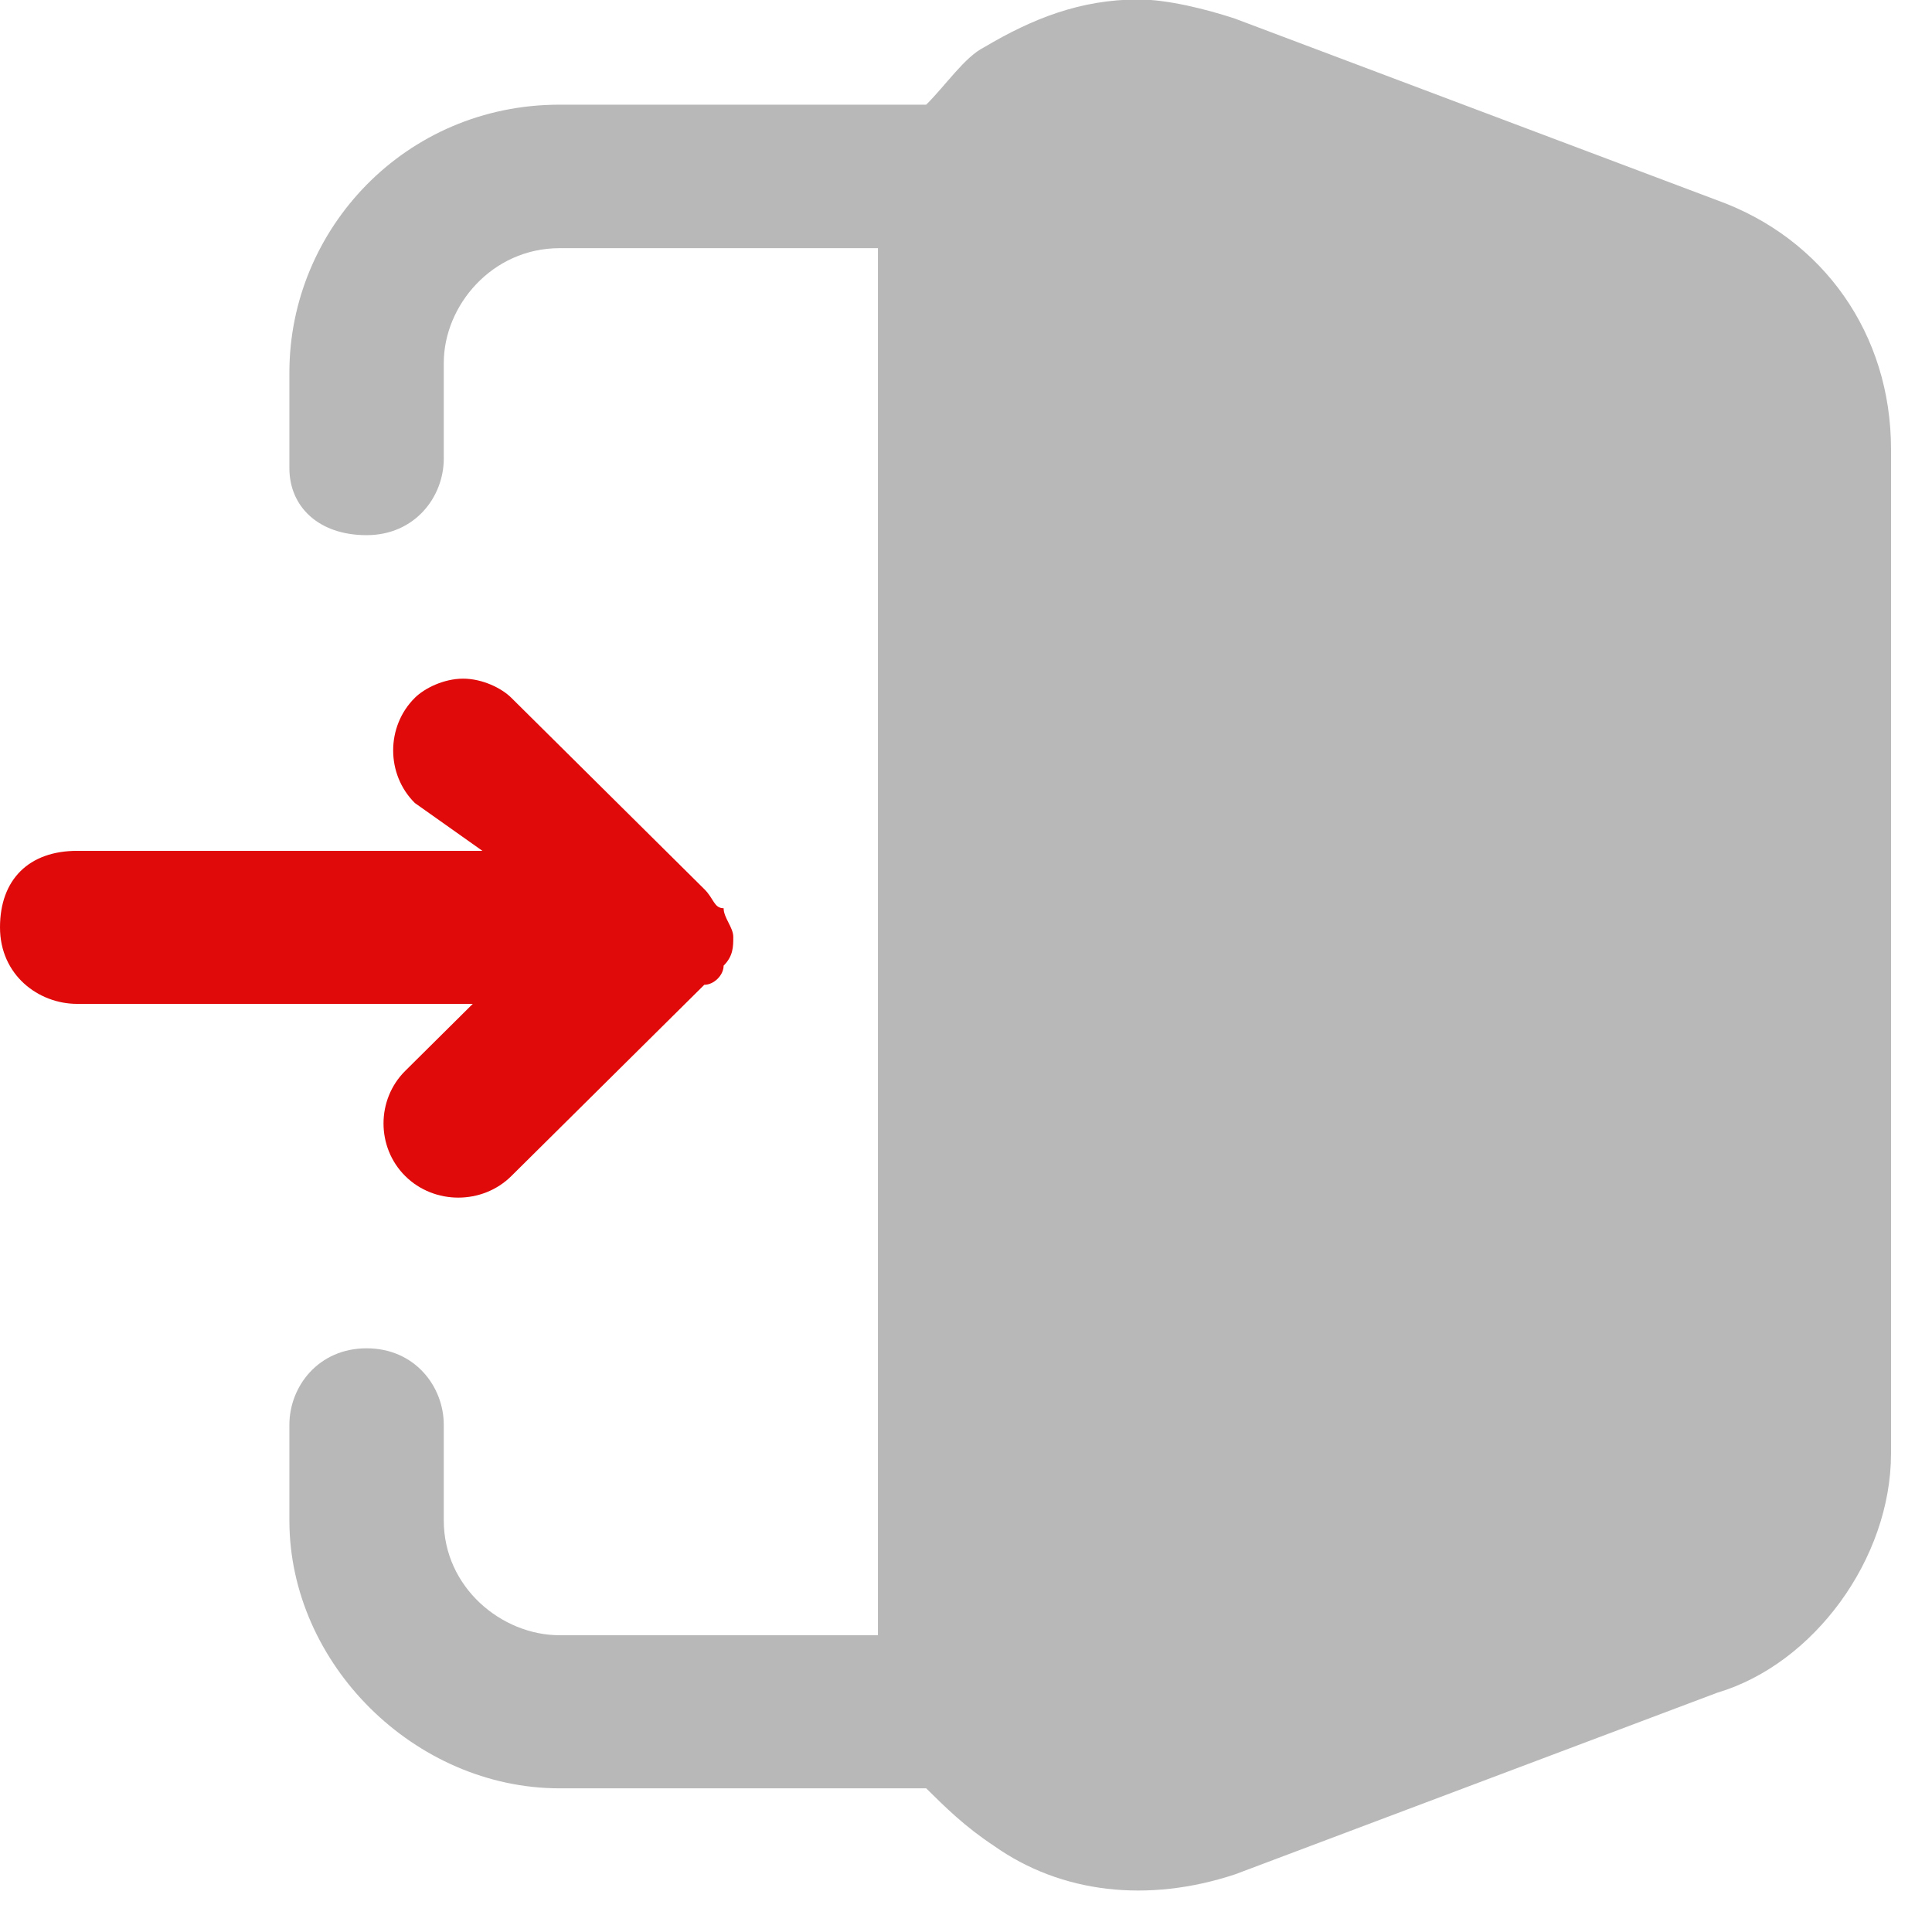
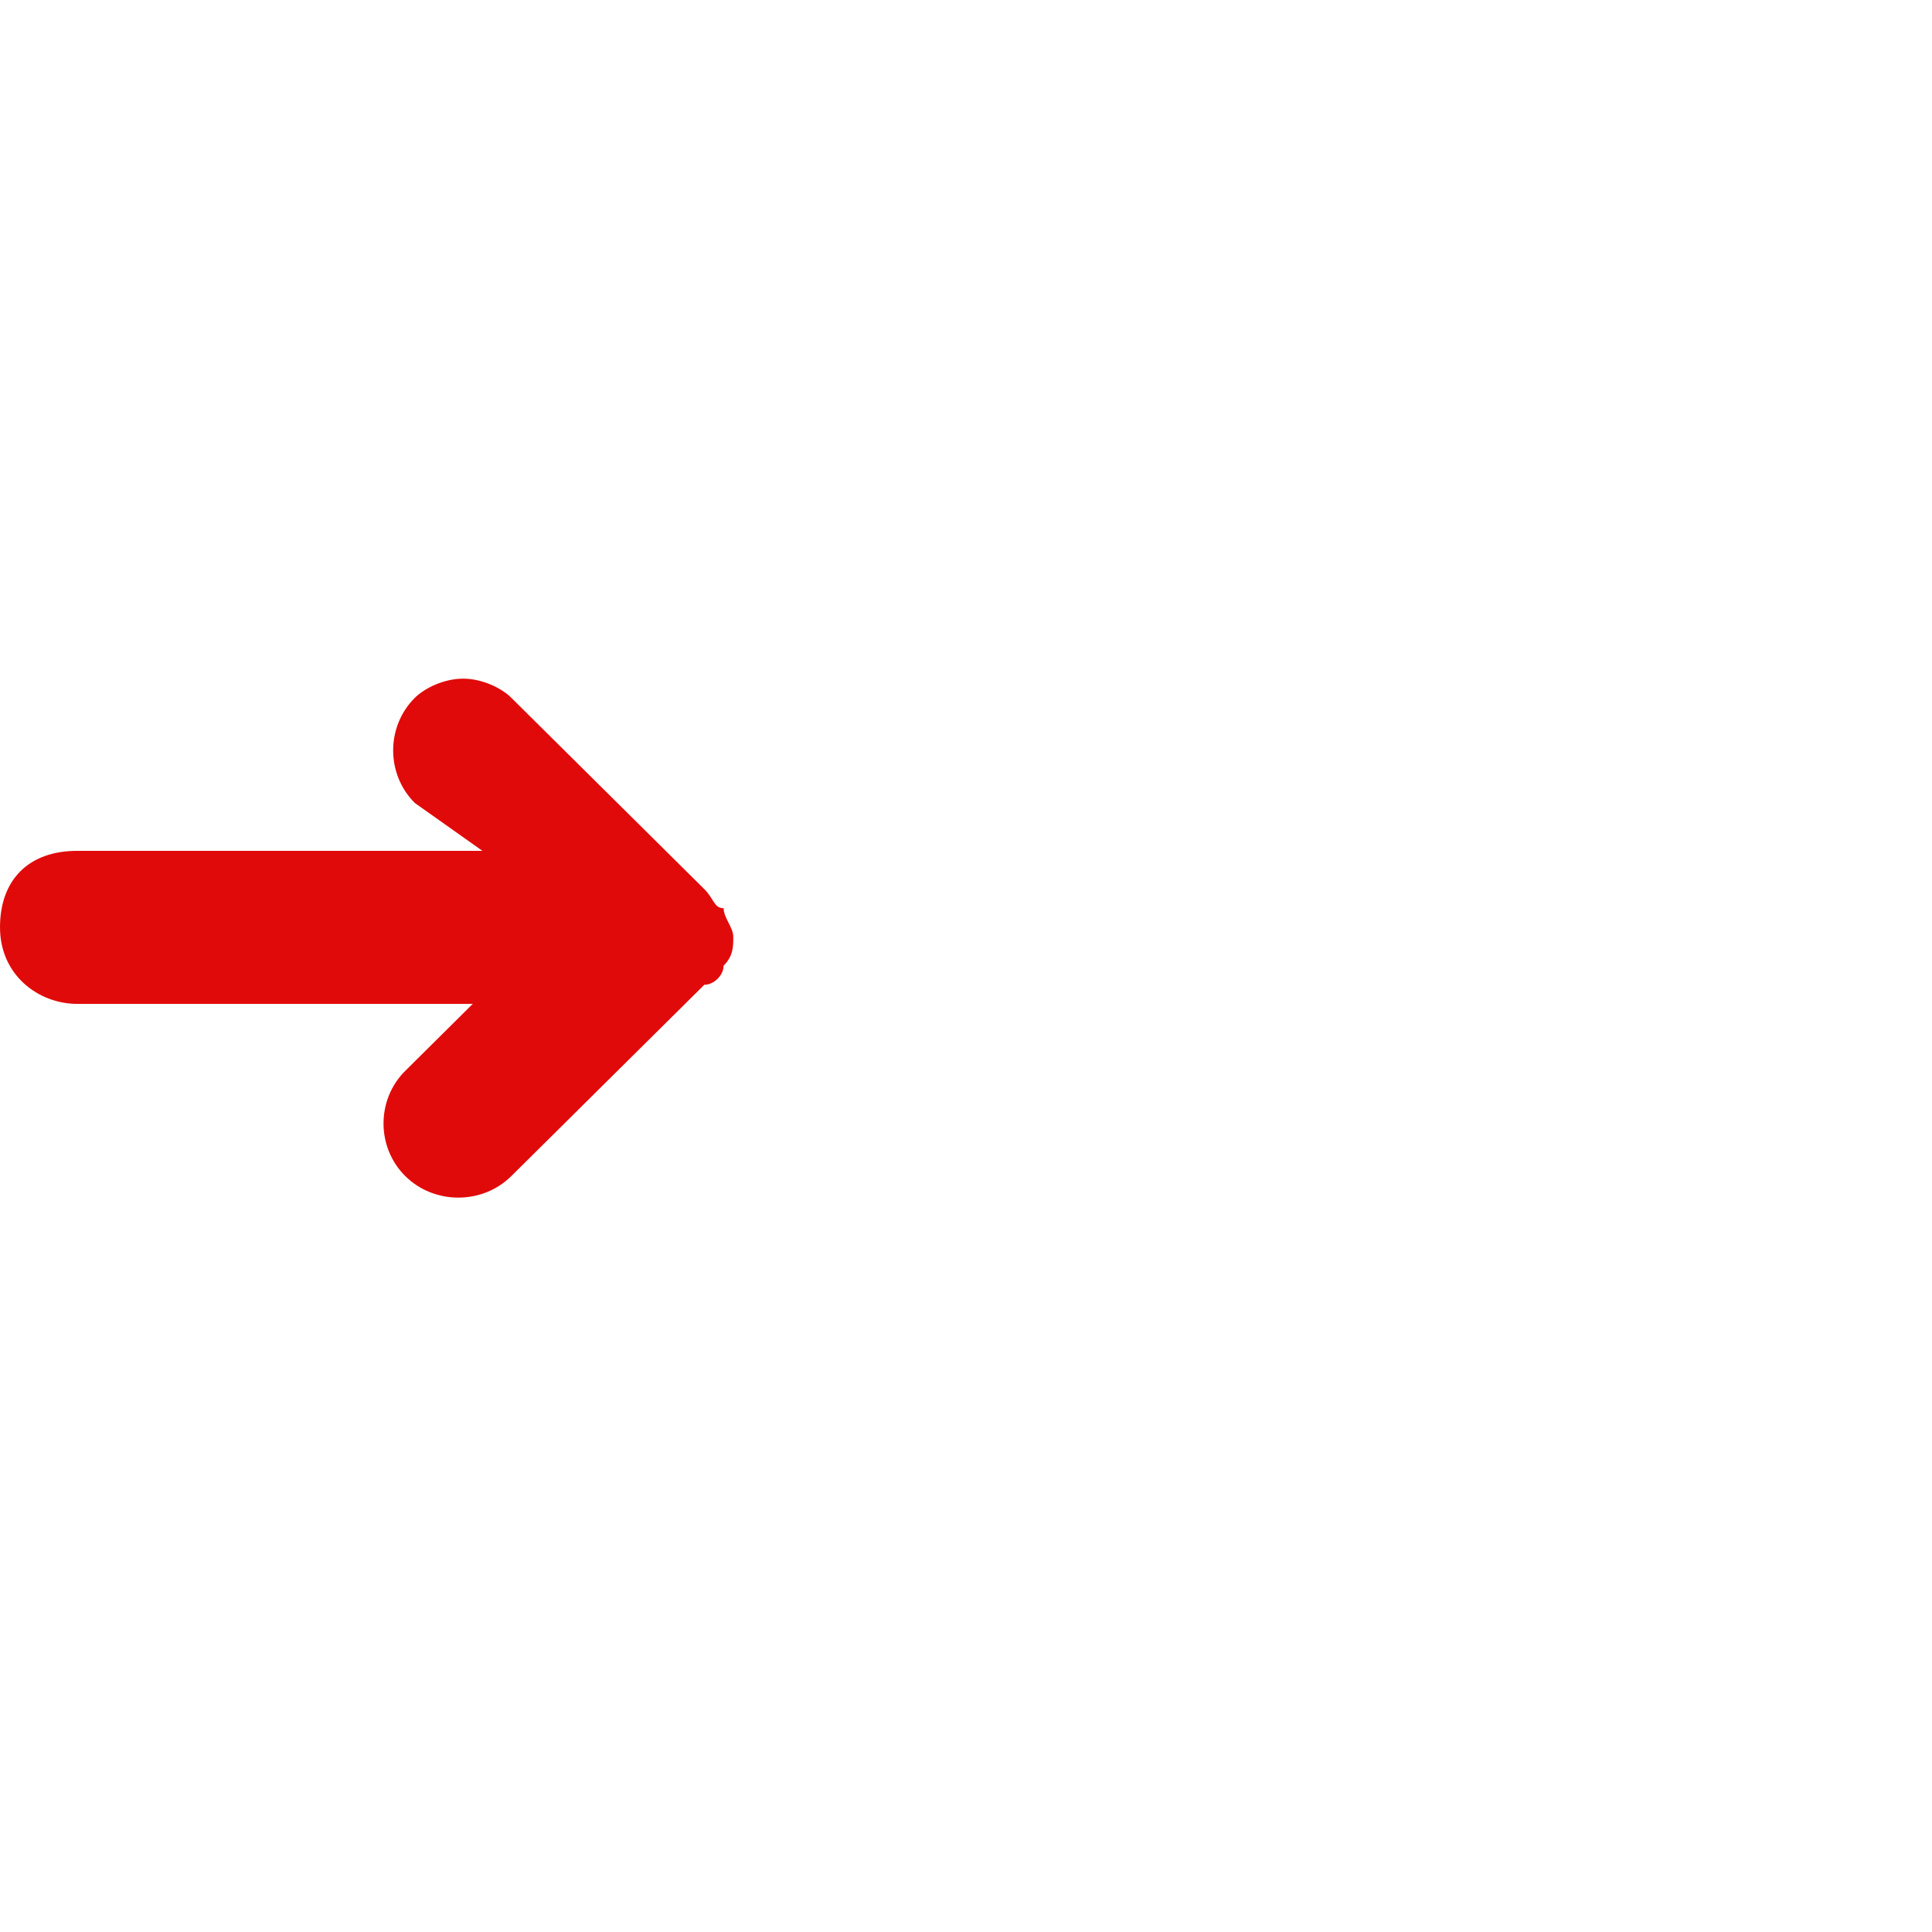
<svg xmlns="http://www.w3.org/2000/svg" width="33" height="33" viewBox="0 0 33 33" fill="none">
  <g id="Group 481543">
-     <path id="Vector" d="M29.334 28.912L21.094 32.016C19.611 32.506 18.127 32.343 16.974 31.526C16.479 31.199 16.15 30.872 15.82 30.546H9.558C7.086 30.546 4.943 28.422 4.943 25.971V24.337C4.943 23.683 5.438 23.03 6.262 23.03C7.086 23.03 7.58 23.683 7.58 24.337V25.971C7.58 27.114 8.569 27.931 9.558 27.931H14.996V4.239H9.558C8.404 4.239 7.58 5.22 7.58 6.2V7.834C7.58 8.488 7.086 9.141 6.262 9.141C5.438 9.141 4.943 8.651 4.943 7.997V6.363C4.943 3.913 6.921 1.788 9.558 1.788H15.82C16.15 1.462 16.479 0.971 16.809 0.808C17.633 0.318 18.457 -0.009 19.446 -0.009C19.94 -0.009 20.599 0.155 21.094 0.318L29.334 3.422C31.147 4.076 32.3 5.71 32.3 7.671V24.827C32.3 26.624 30.982 28.422 29.334 28.912Z" fill="#B8B8B8" />
    <path id="Vector_2" d="M7.086 13.716C6.592 13.226 6.592 12.409 7.086 11.919C7.251 11.755 7.581 11.592 7.91 11.592C8.24 11.592 8.57 11.755 8.734 11.919L12.03 15.187C12.195 15.35 12.195 15.513 12.36 15.513C12.36 15.677 12.525 15.84 12.525 16.003C12.525 16.167 12.525 16.33 12.36 16.494C12.36 16.657 12.195 16.821 12.03 16.821L8.734 20.088C8.24 20.579 7.416 20.579 6.922 20.088C6.427 19.598 6.427 18.781 6.922 18.291L8.075 17.147H1.318C0.659 17.147 0 16.657 0 15.84C0 15.023 0.494 14.533 1.318 14.533H8.24L7.086 13.716Z" fill="#E10A0A" />
  </g>
</svg>